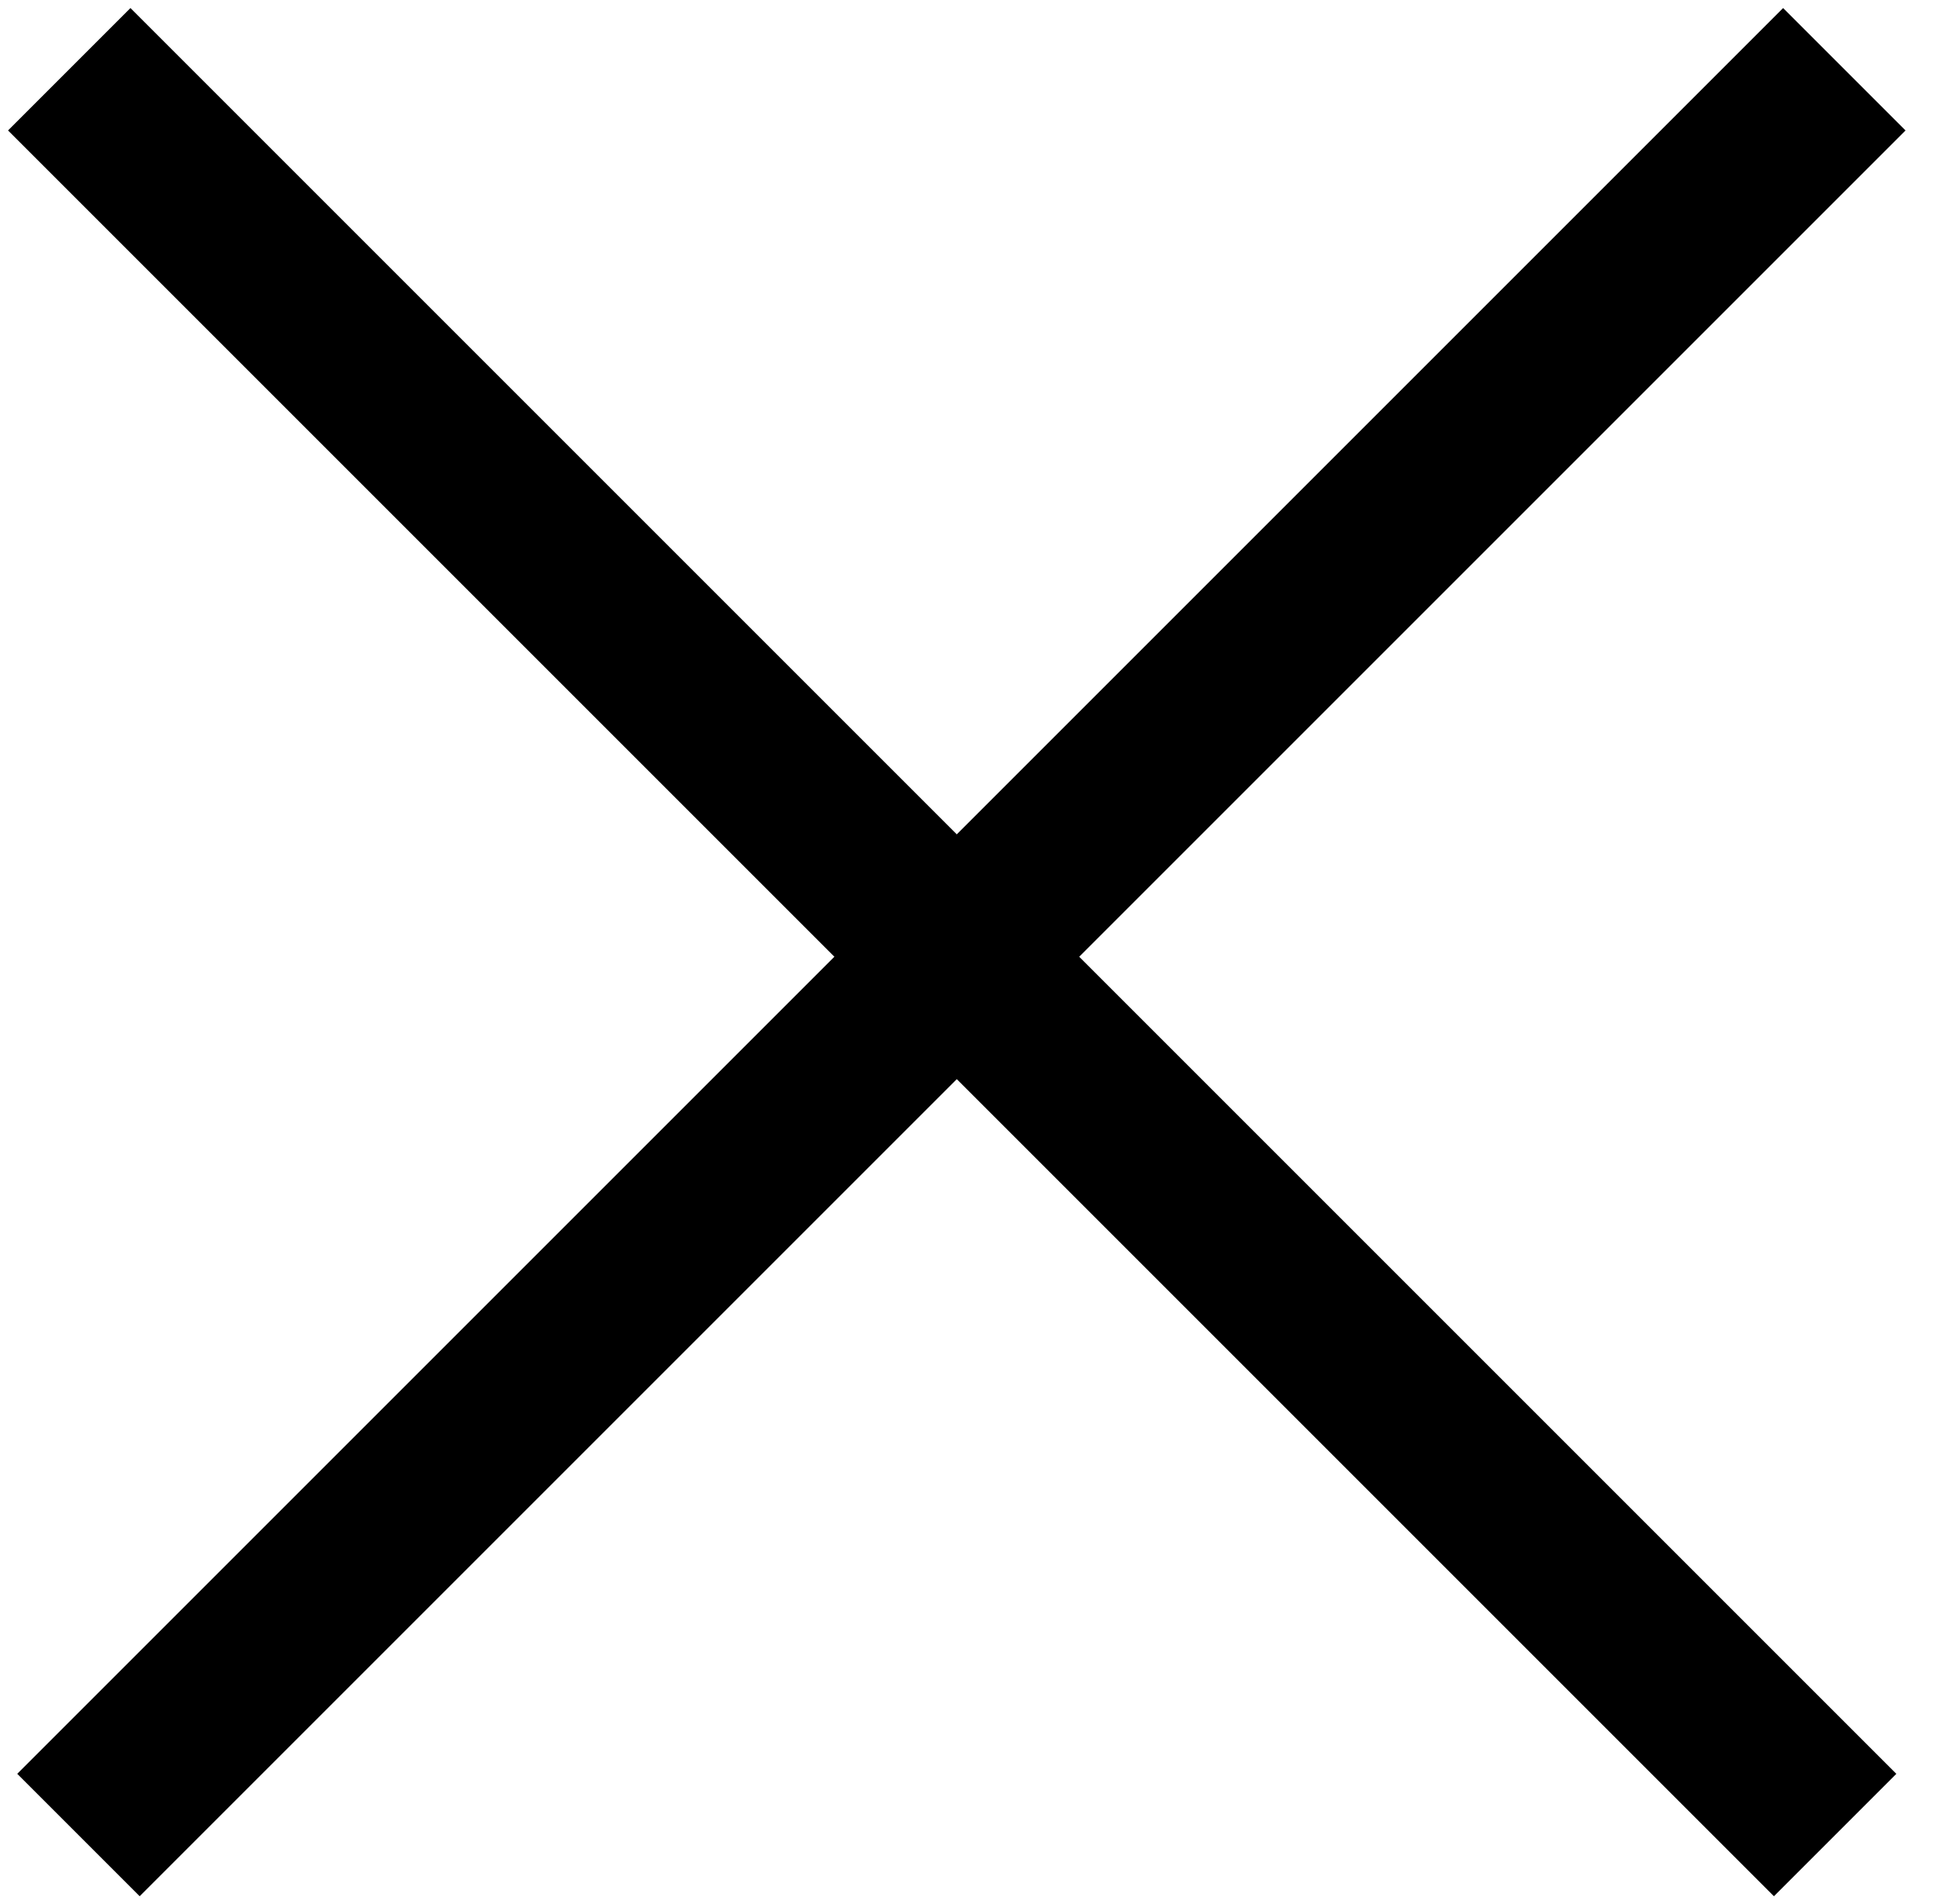
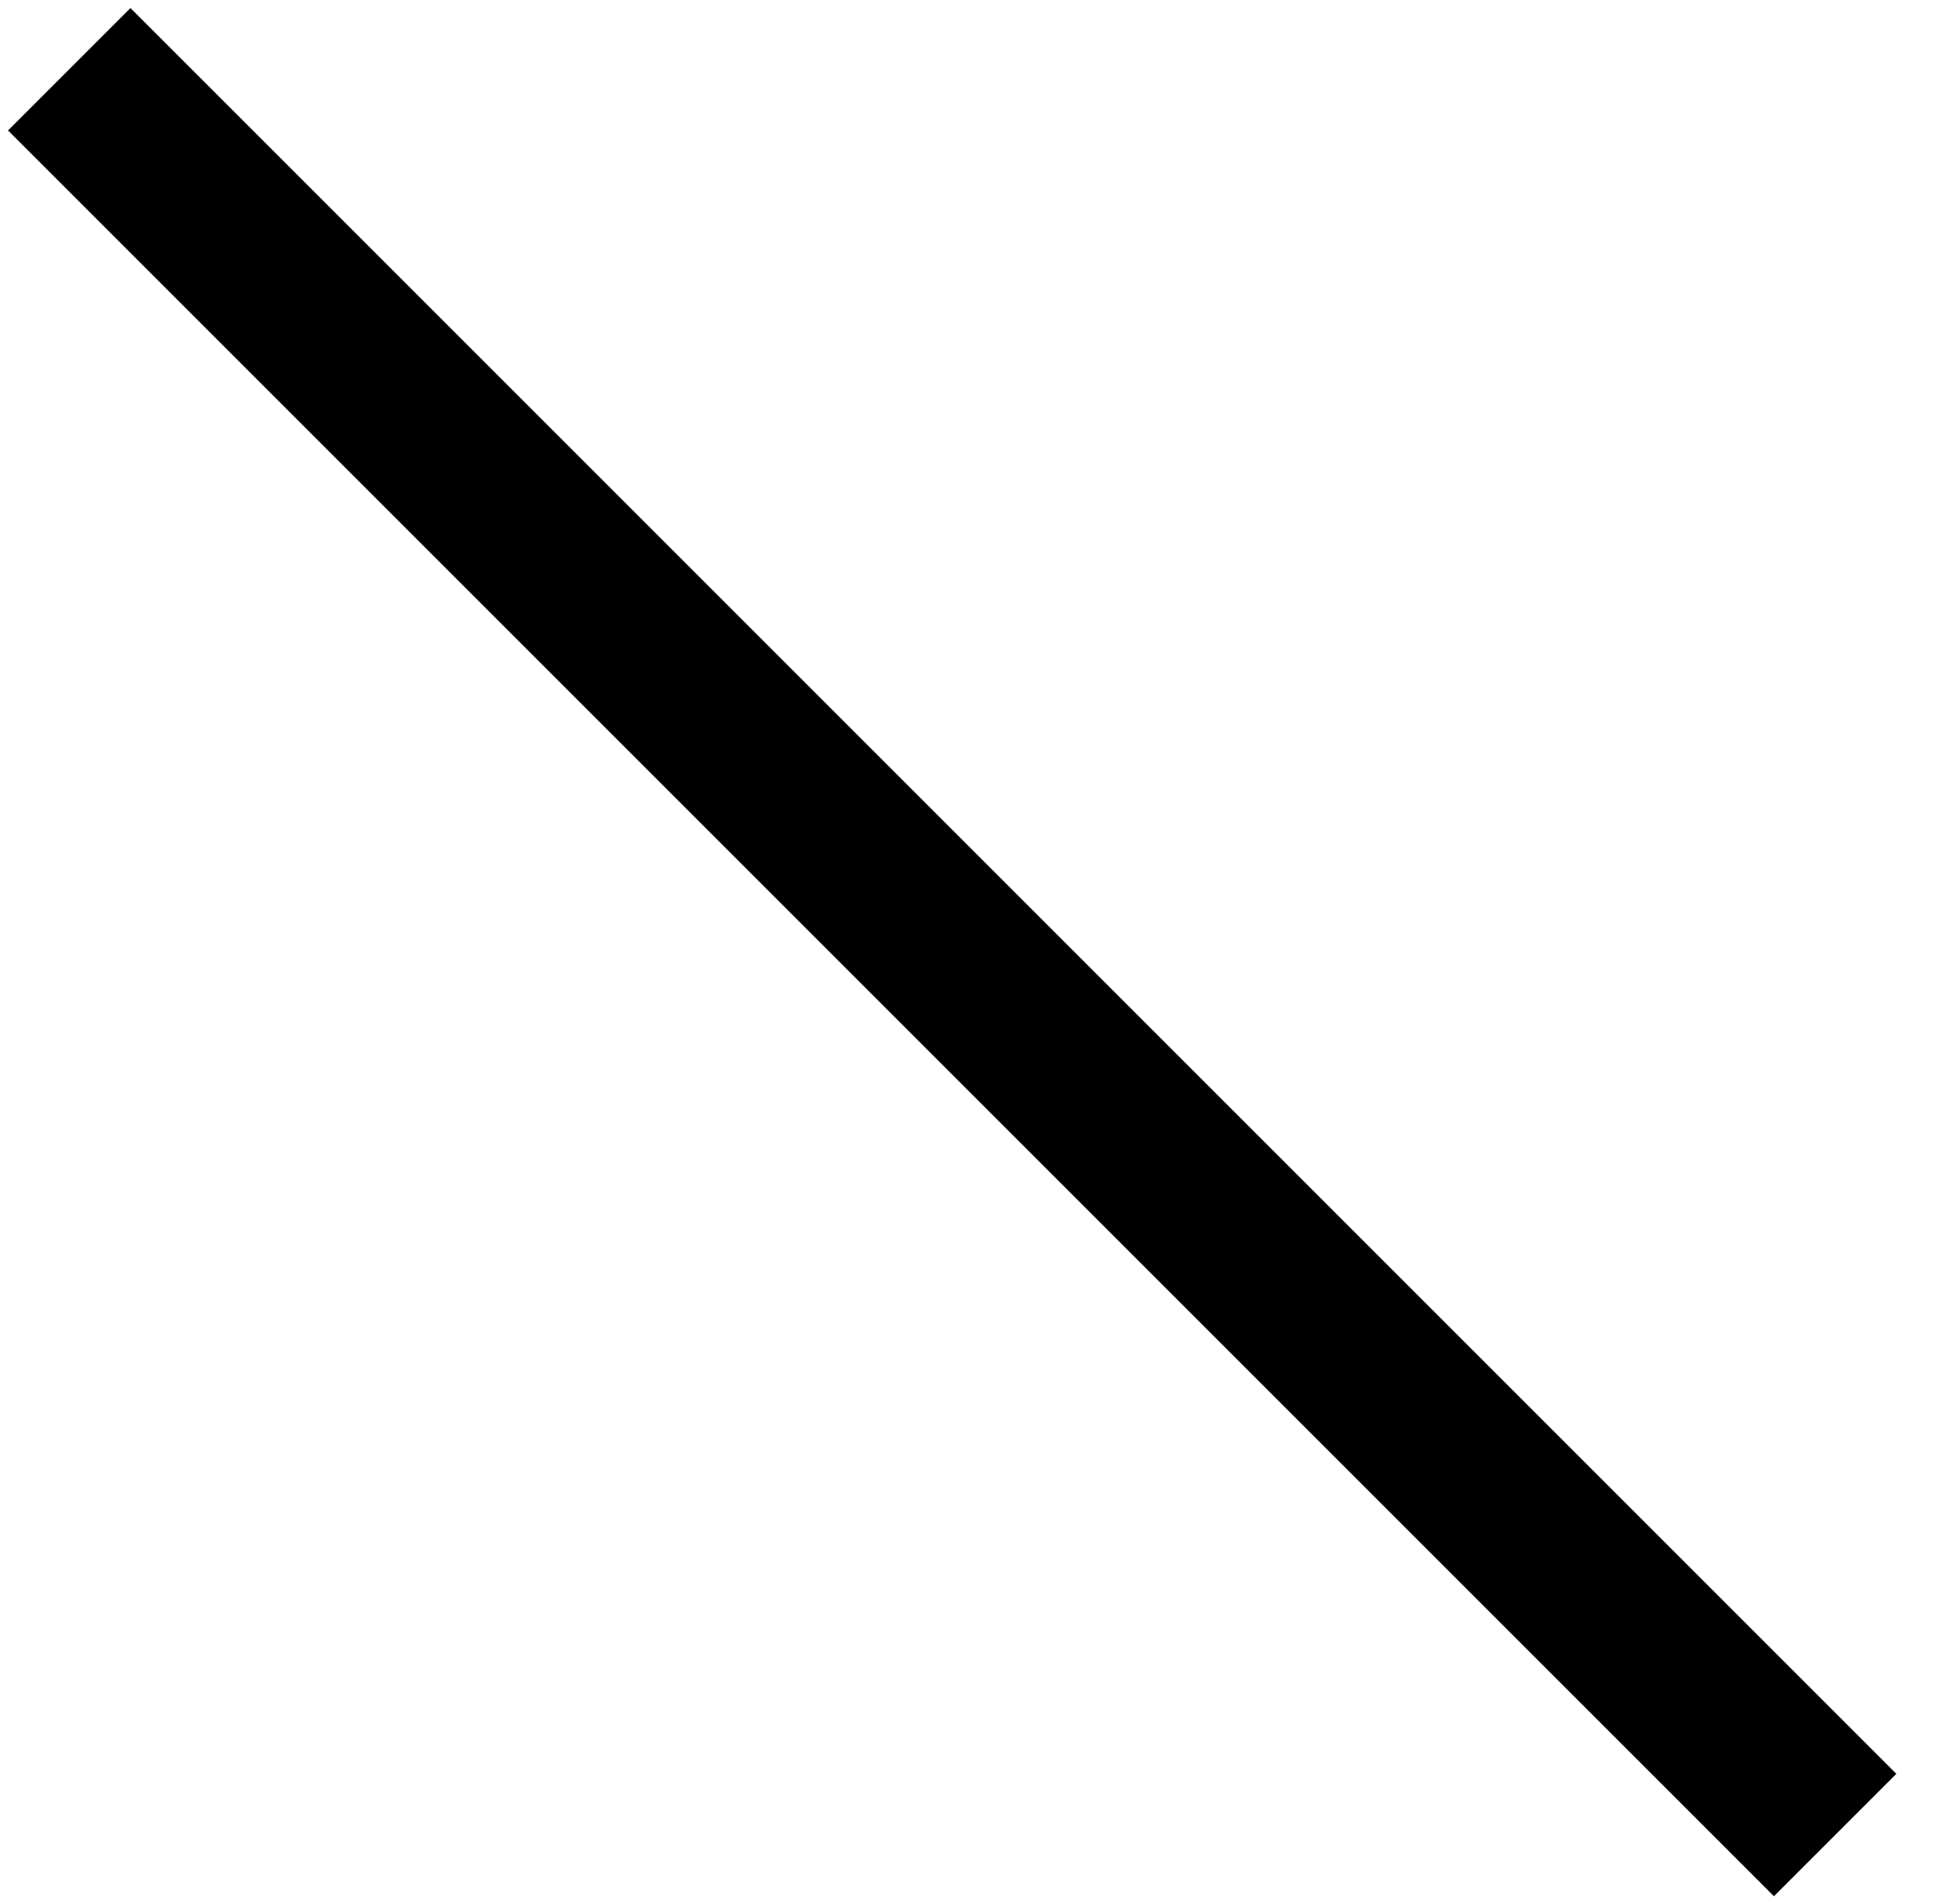
<svg xmlns="http://www.w3.org/2000/svg" width="56" height="55" viewBox="0 0 56 55" fill="none">
  <path d="M2 2L53 53" stroke="black" stroke-width="5" />
-   <path d="M53.266 2L2.266 53" stroke="black" stroke-width="5" />
</svg>